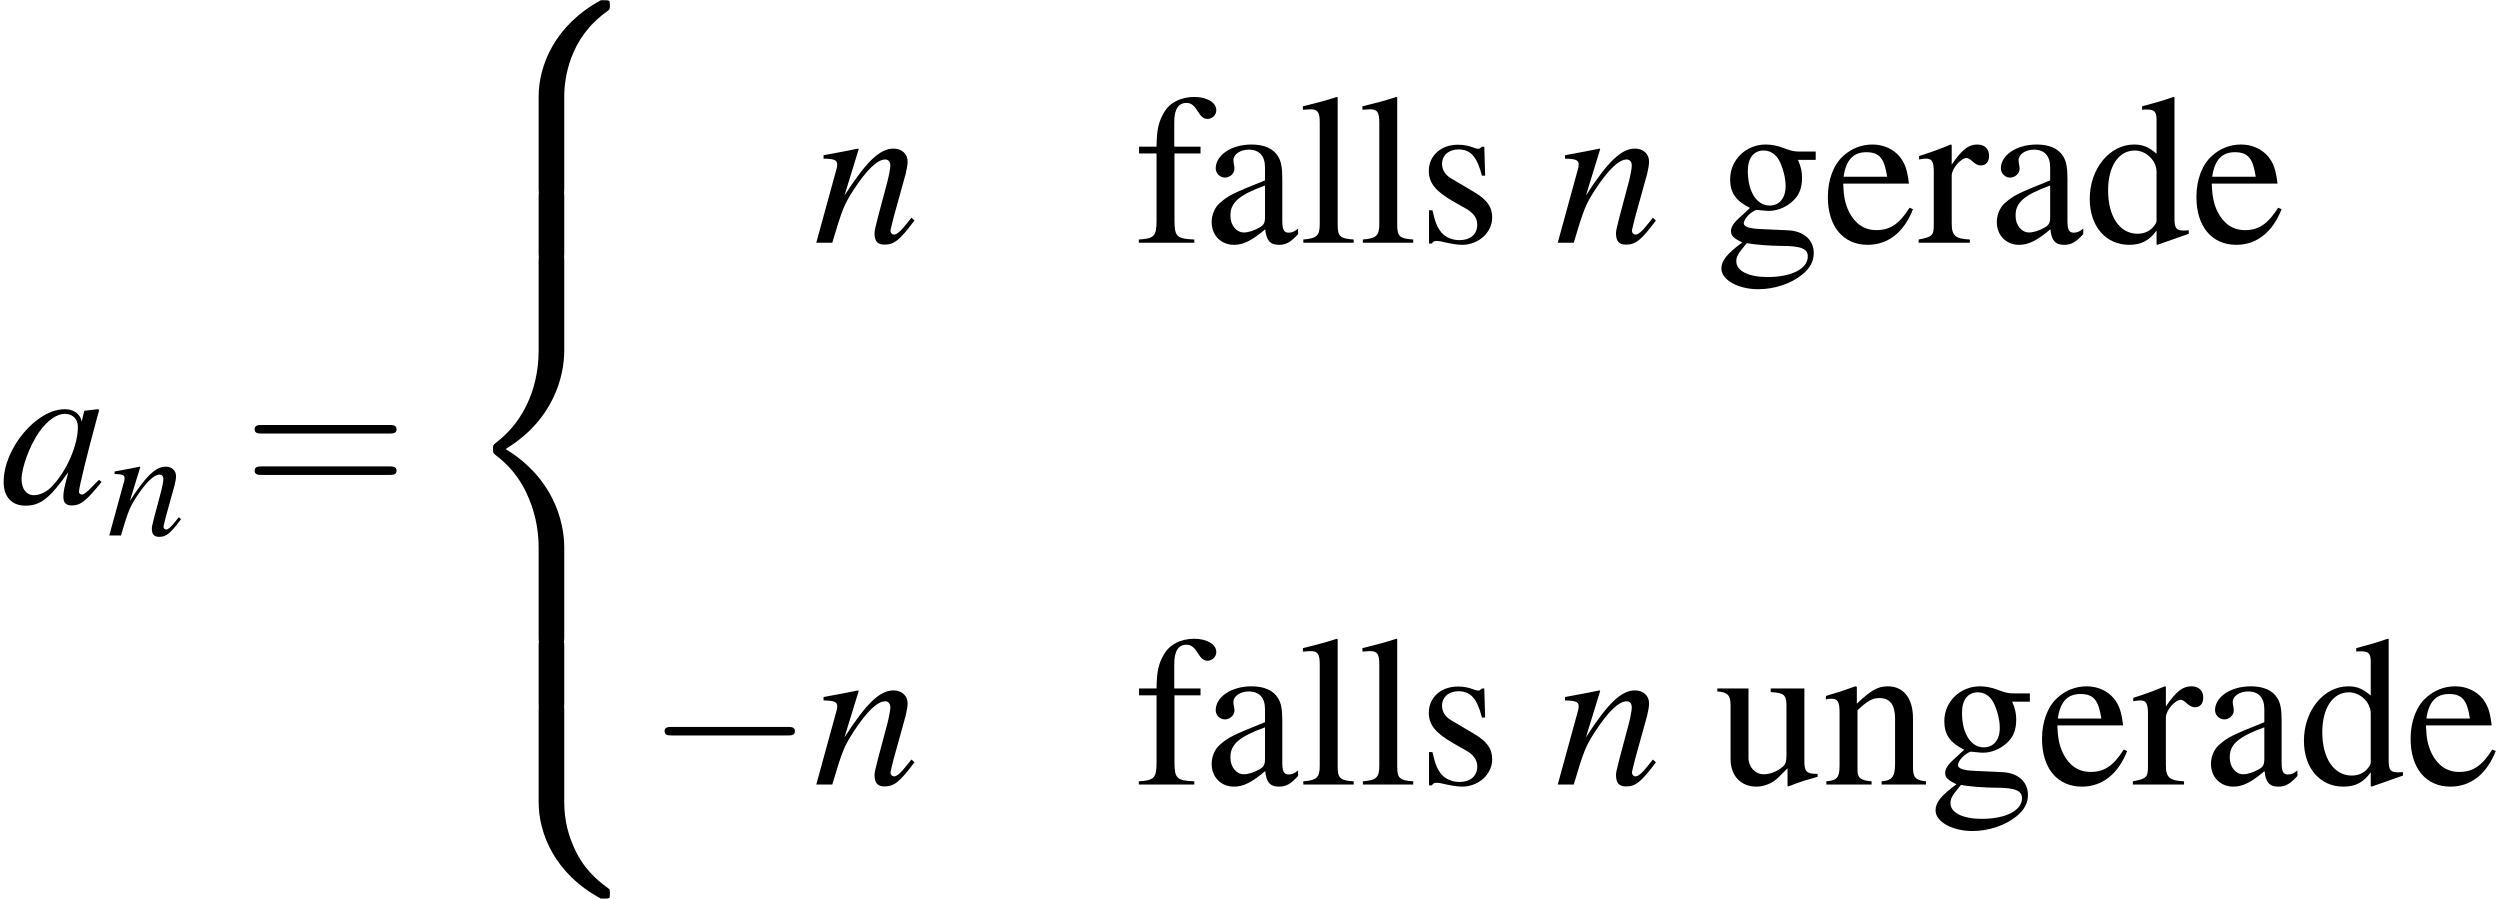
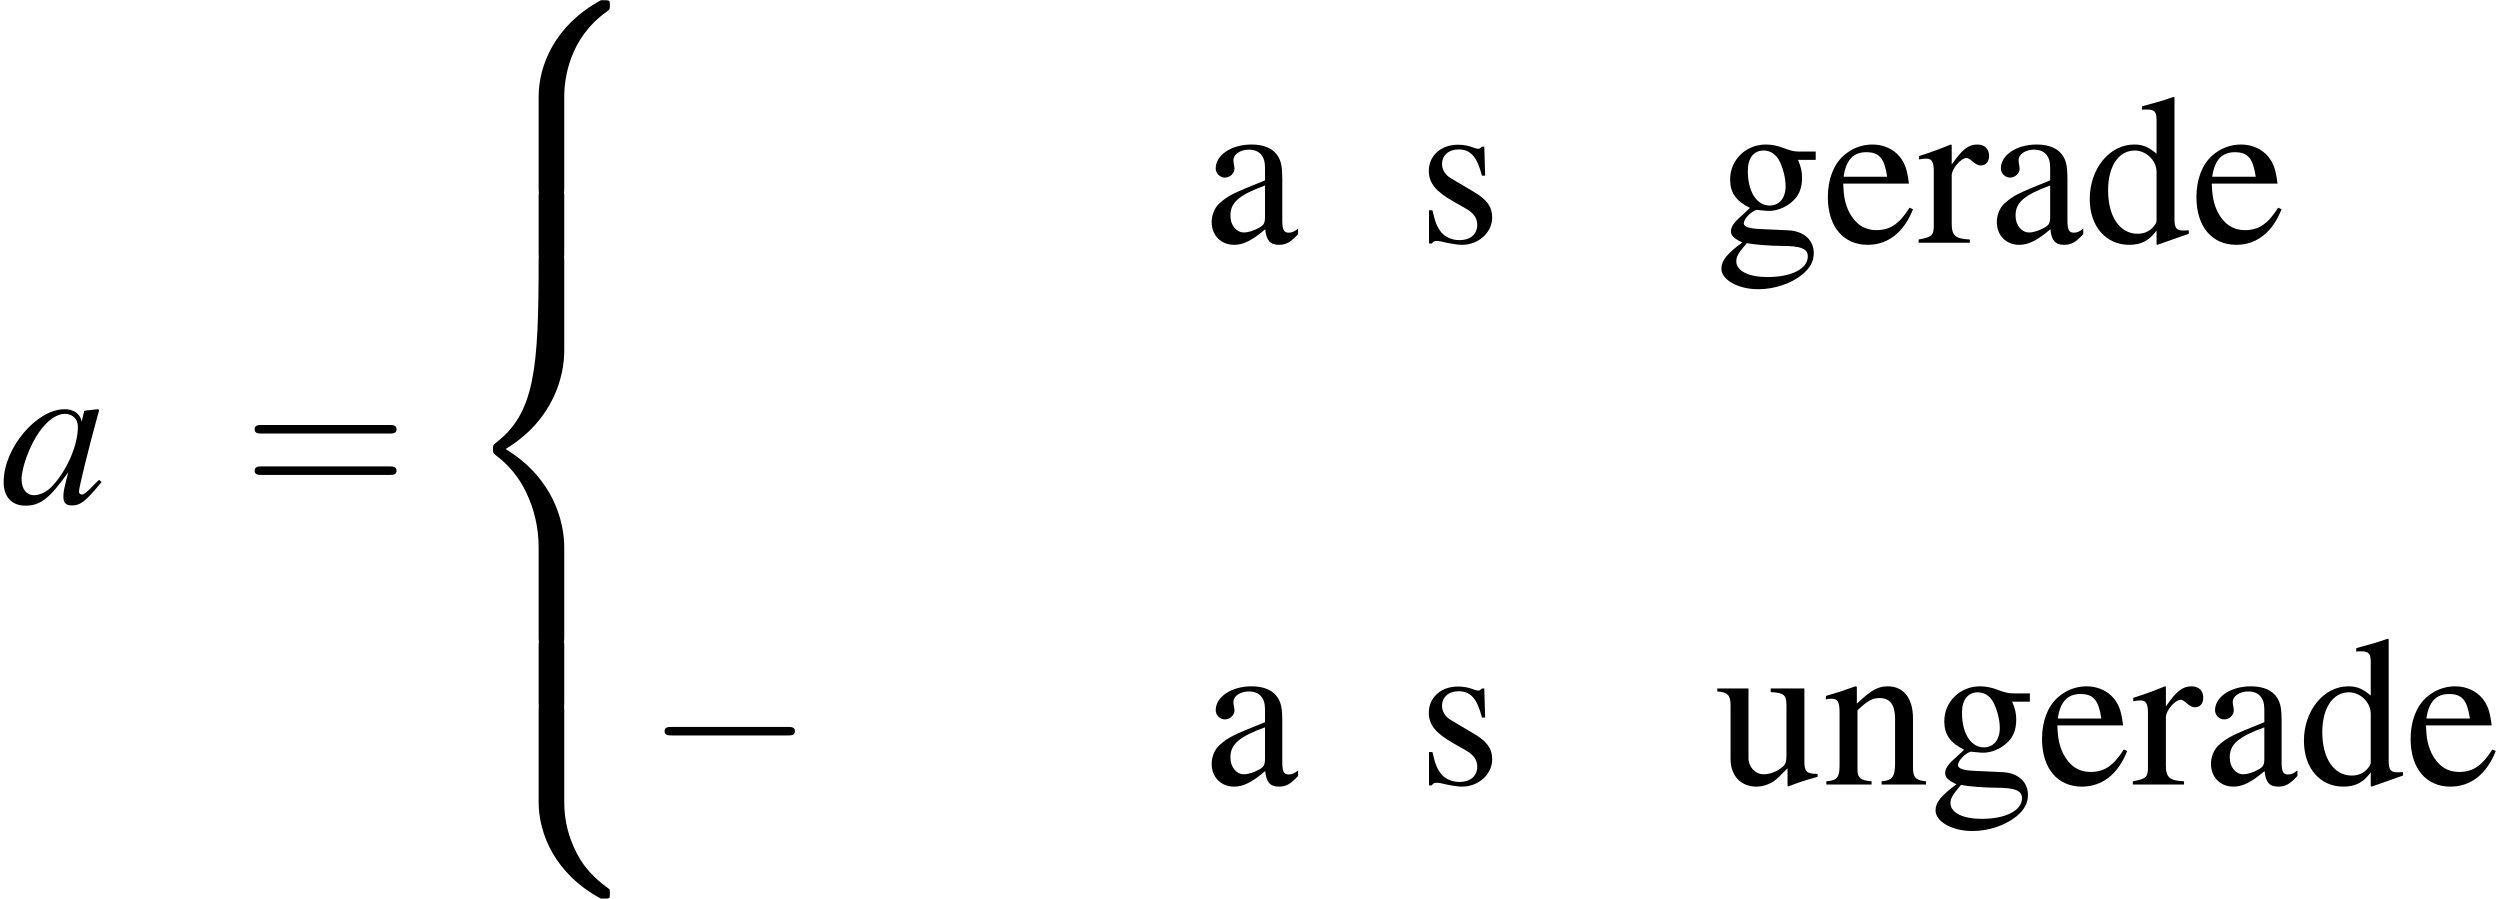
<svg xmlns="http://www.w3.org/2000/svg" xmlns:xlink="http://www.w3.org/1999/xlink" height="54.938pt" version="1.1" viewBox="234.411 484.921 152.806 54.938" width="152.806pt">
  <defs>
    <path d="M5.043 -1.196C4.88 -1.032 4.815 -0.978 4.739 -0.891C4.413 -0.554 4.271 -0.446 4.173 -0.446C4.086 -0.446 4.021 -0.511 4.021 -0.587C4.021 -0.804 4.478 -2.663 4.989 -4.532C5.021 -4.641 5.032 -4.663 5.054 -4.76L4.978 -4.793L4.315 -4.717L4.282 -4.684L4.163 -4.163C4.076 -4.565 3.76 -4.793 3.293 -4.793C1.858 -4.793 0.185 -2.804 0.185 -1.087C0.185 -0.326 0.598 0.12 1.293 0.12C2.054 0.12 2.521 -0.239 3.478 -1.587C3.26 -0.739 3.228 -0.598 3.228 -0.337C3.228 -0.022 3.358 0.109 3.663 0.109C4.097 0.109 4.369 -0.098 5.173 -1.087L5.043 -1.196ZM3.358 -4.554C3.728 -4.532 3.967 -4.271 3.967 -3.891C3.967 -2.978 3.424 -1.695 2.674 -0.891C2.413 -0.598 2.043 -0.413 1.728 -0.413C1.348 -0.413 1.098 -0.728 1.098 -1.228C1.098 -1.815 1.511 -2.934 1.978 -3.608C2.413 -4.239 2.924 -4.586 3.358 -4.554Z" id="g3-97" />
-     <path d="M4.999 -1.272L4.771 -0.989C4.456 -0.587 4.26 -0.413 4.108 -0.413C4.021 -0.413 3.934 -0.5 3.934 -0.587C3.934 -0.663 3.934 -0.663 4.086 -1.272L4.706 -3.51C4.76 -3.739 4.804 -3.978 4.804 -4.13C4.804 -4.521 4.51 -4.793 4.086 -4.793C3.391 -4.793 2.706 -4.141 1.587 -2.402L2.315 -4.771L2.282 -4.793C1.695 -4.673 1.467 -4.63 0.522 -4.456V-4.282C1.076 -4.271 1.217 -4.206 1.217 -3.989C1.217 -3.923 1.206 -3.858 1.196 -3.804L0.152 0H0.967C1.478 -1.717 1.576 -1.956 2.054 -2.695C2.706 -3.695 3.26 -4.239 3.663 -4.239C3.826 -4.239 3.923 -4.119 3.923 -3.923C3.923 -3.793 3.858 -3.434 3.771 -3.097L3.293 -1.304C3.152 -0.75 3.119 -0.598 3.119 -0.489C3.119 -0.076 3.271 0.098 3.63 0.098C4.119 0.098 4.402 -0.13 5.152 -1.13L4.999 -1.272Z" id="g3-110" />
    <path d="M7.189 -2.509C7.375 -2.509 7.571 -2.509 7.571 -2.727S7.375 -2.945 7.189 -2.945H1.287C1.102 -2.945 0.905 -2.945 0.905 -2.727S1.102 -2.509 1.287 -2.509H7.189Z" id="g8-0" />
    <path d="M3.51 -0.524C3.375 -0.413 3.279 -0.373 3.16 -0.373C2.978 -0.373 2.922 -0.484 2.922 -0.834V-2.382C2.922 -2.795 2.882 -3.025 2.763 -3.216C2.589 -3.502 2.247 -3.653 1.779 -3.653C1.032 -3.653 0.445 -3.263 0.445 -2.763C0.445 -2.581 0.603 -2.422 0.786 -2.422C0.977 -2.422 1.143 -2.581 1.143 -2.755C1.143 -2.787 1.135 -2.827 1.128 -2.882C1.112 -2.954 1.104 -3.017 1.104 -3.073C1.104 -3.287 1.358 -3.462 1.675 -3.462C2.064 -3.462 2.279 -3.232 2.279 -2.803V-2.319C1.056 -1.826 0.921 -1.763 0.58 -1.461C0.405 -1.302 0.294 -1.032 0.294 -0.77C0.294 -0.27 0.643 0.079 1.128 0.079C1.477 0.079 1.802 -0.087 2.287 -0.5C2.327 -0.087 2.469 0.079 2.795 0.079C3.065 0.079 3.232 -0.016 3.51 -0.318V-0.524ZM2.279 -0.977C2.279 -0.731 2.239 -0.659 2.072 -0.564C1.882 -0.453 1.66 -0.381 1.493 -0.381C1.215 -0.381 0.993 -0.651 0.993 -0.993V-1.024C0.993 -1.493 1.318 -1.779 2.279 -2.128V-0.977Z" id="g1-97" />
    <path d="M2.731 0.079L3.899 -0.333V-0.461C3.756 -0.453 3.74 -0.453 3.716 -0.453C3.43 -0.453 3.367 -0.54 3.367 -0.905V-5.407L3.327 -5.423C2.946 -5.288 2.668 -5.209 2.16 -5.074V-4.947C2.223 -4.955 2.271 -4.955 2.334 -4.955C2.628 -4.955 2.7 -4.875 2.7 -4.55V-3.311C2.398 -3.565 2.184 -3.653 1.866 -3.653C0.953 -3.653 0.214 -2.755 0.214 -1.628C0.214 -0.611 0.81 0.079 1.683 0.079C2.128 0.079 2.43 -0.079 2.7 -0.453V0.056L2.731 0.079ZM2.7 -0.81C2.7 -0.754 2.644 -0.659 2.565 -0.572C2.422 -0.413 2.223 -0.333 1.993 -0.333C1.334 -0.333 0.897 -0.969 0.897 -1.945C0.897 -2.843 1.286 -3.43 1.89 -3.43C2.311 -3.43 2.7 -3.057 2.7 -2.636V-0.81Z" id="g1-100" />
    <path d="M3.24 -1.302C2.859 -0.699 2.517 -0.468 2.009 -0.468C1.556 -0.468 1.215 -0.699 0.985 -1.151C0.842 -1.453 0.786 -1.715 0.77 -2.199H3.216C3.152 -2.716 3.073 -2.946 2.874 -3.2C2.636 -3.486 2.271 -3.653 1.858 -3.653C1.461 -3.653 1.088 -3.51 0.786 -3.24C0.413 -2.914 0.199 -2.35 0.199 -1.699C0.199 -0.603 0.77 0.079 1.683 0.079C2.438 0.079 3.033 -0.389 3.367 -1.247L3.24 -1.302ZM0.786 -2.454C0.873 -3.073 1.143 -3.367 1.628 -3.367S2.303 -3.144 2.406 -2.454H0.786Z" id="g1-101" />
-     <path d="M2.454 -3.573H1.477V-4.494C1.477 -4.955 1.628 -5.201 1.929 -5.201C2.096 -5.201 2.207 -5.122 2.35 -4.891C2.477 -4.685 2.573 -4.605 2.708 -4.605C2.89 -4.605 3.041 -4.748 3.041 -4.931C3.041 -5.217 2.692 -5.423 2.215 -5.423C1.723 -5.423 1.302 -5.209 1.096 -4.844C0.889 -4.494 0.826 -4.208 0.818 -3.573H0.167V-3.319H0.818V-0.826C0.818 -0.246 0.731 -0.151 0.159 -0.119V0H2.223V-0.119C1.572 -0.143 1.485 -0.23 1.485 -0.826V-3.319H2.454V-3.573Z" id="g1-102" />
    <path d="M3.732 -3.081V-3.391H3.121C2.962 -3.391 2.843 -3.414 2.684 -3.47L2.509 -3.533C2.295 -3.613 2.08 -3.653 1.874 -3.653C1.135 -3.653 0.548 -3.081 0.548 -2.358C0.548 -1.858 0.762 -1.556 1.286 -1.294C1.135 -1.151 0.993 -1.016 0.945 -0.977C0.683 -0.746 0.58 -0.588 0.58 -0.429C0.58 -0.262 0.675 -0.167 1 -0.008C0.437 0.405 0.222 0.667 0.222 0.961C0.222 1.382 0.842 1.731 1.596 1.731C2.192 1.731 2.811 1.525 3.224 1.191C3.526 0.945 3.66 0.691 3.66 0.389C3.66 -0.103 3.287 -0.437 2.7 -0.461L1.675 -0.508C1.255 -0.524 1.056 -0.596 1.056 -0.723C1.056 -0.881 1.318 -1.159 1.532 -1.223C1.604 -1.215 1.66 -1.207 1.683 -1.207C1.834 -1.191 1.937 -1.183 1.985 -1.183C2.279 -1.183 2.596 -1.302 2.843 -1.517C3.105 -1.739 3.224 -2.017 3.224 -2.414C3.224 -2.644 3.184 -2.827 3.073 -3.081H3.732ZM1.167 0.016C1.429 0.071 2.064 0.119 2.454 0.119C3.176 0.119 3.438 0.222 3.438 0.508C3.438 0.969 2.835 1.278 1.937 1.278C1.239 1.278 0.778 1.048 0.778 0.699C0.778 0.516 0.834 0.413 1.167 0.016ZM1.207 -2.684C1.207 -3.152 1.429 -3.43 1.795 -3.43C2.041 -3.43 2.247 -3.295 2.374 -3.057C2.517 -2.779 2.612 -2.414 2.612 -2.104C2.612 -1.66 2.382 -1.382 2.017 -1.382C1.54 -1.382 1.207 -1.898 1.207 -2.66V-2.684Z" id="g1-103" />
-     <path d="M0.151 -4.947H0.199C0.286 -4.955 0.381 -4.963 0.445 -4.963C0.699 -4.963 0.778 -4.852 0.778 -4.478V-0.691C0.778 -0.262 0.667 -0.159 0.167 -0.119V0H2.041V-0.119C1.54 -0.151 1.445 -0.23 1.445 -0.667V-5.407L1.413 -5.423C1 -5.288 0.699 -5.209 0.151 -5.074V-4.947Z" id="g1-108" />
    <path d="M0.127 -3.16C0.175 -3.184 0.254 -3.192 0.341 -3.192C0.564 -3.192 0.635 -3.073 0.635 -2.684V-0.715C0.635 -0.262 0.548 -0.151 0.143 -0.119V0H1.826V-0.119C1.421 -0.151 1.302 -0.246 1.302 -0.532V-2.763C1.683 -3.121 1.858 -3.216 2.12 -3.216C2.509 -3.216 2.7 -2.97 2.7 -2.446V-0.786C2.7 -0.286 2.596 -0.151 2.199 -0.119V0H3.851V-0.119C3.462 -0.159 3.367 -0.254 3.367 -0.643V-2.462C3.367 -3.208 3.017 -3.653 2.43 -3.653C2.064 -3.653 1.818 -3.518 1.278 -3.009V-3.637L1.223 -3.653C0.834 -3.51 0.564 -3.422 0.127 -3.295V-3.16Z" id="g1-110" />
    <path d="M0.056 -3.097C0.167 -3.121 0.238 -3.128 0.333 -3.128C0.532 -3.128 0.603 -3.001 0.603 -2.652V-0.667C0.603 -0.27 0.548 -0.214 0.04 -0.119V0H1.945V-0.119C1.405 -0.143 1.27 -0.262 1.27 -0.715V-2.501C1.27 -2.755 1.612 -3.152 1.826 -3.152C1.874 -3.152 1.945 -3.113 2.033 -3.033C2.16 -2.922 2.247 -2.874 2.35 -2.874C2.541 -2.874 2.66 -3.009 2.66 -3.232C2.66 -3.494 2.493 -3.653 2.223 -3.653C1.89 -3.653 1.66 -3.47 1.27 -2.906V-3.637L1.231 -3.653C0.81 -3.478 0.524 -3.375 0.056 -3.224V-3.097Z" id="g1-114" />
    <path d="M2.501 -2.493L2.469 -3.573H2.382L2.366 -3.557C2.295 -3.502 2.287 -3.494 2.255 -3.494C2.207 -3.494 2.128 -3.51 2.041 -3.549C1.866 -3.613 1.691 -3.645 1.485 -3.645C0.858 -3.645 0.405 -3.24 0.405 -2.668C0.405 -2.223 0.659 -1.906 1.334 -1.525L1.795 -1.263C2.072 -1.104 2.207 -0.913 2.207 -0.667C2.207 -0.318 1.953 -0.095 1.548 -0.095C1.278 -0.095 1.032 -0.199 0.881 -0.373C0.715 -0.572 0.643 -0.754 0.54 -1.207H0.413V0.032H0.516C0.572 -0.048 0.603 -0.064 0.699 -0.064C0.77 -0.064 0.881 -0.048 1.064 0C1.286 0.048 1.501 0.079 1.644 0.079C2.255 0.079 2.763 -0.381 2.763 -0.937C2.763 -1.334 2.573 -1.596 2.096 -1.882L1.239 -2.39C1.016 -2.517 0.897 -2.716 0.897 -2.93C0.897 -3.248 1.143 -3.47 1.509 -3.47C1.961 -3.47 2.199 -3.2 2.382 -2.493H2.501Z" id="g1-115" />
    <path d="M3.803 -0.397H3.764C3.398 -0.397 3.311 -0.484 3.311 -0.85V-3.573H2.057V-3.438C2.549 -3.414 2.644 -3.335 2.644 -2.938V-1.072C2.644 -0.85 2.604 -0.738 2.493 -0.651C2.279 -0.476 2.033 -0.381 1.795 -0.381C1.485 -0.381 1.231 -0.651 1.231 -0.985V-3.573H0.071V-3.462C0.453 -3.438 0.564 -3.319 0.564 -2.954V-0.953C0.564 -0.326 0.945 0.079 1.525 0.079C1.818 0.079 2.128 -0.048 2.342 -0.262L2.684 -0.603V0.056L2.716 0.071C3.113 -0.087 3.398 -0.175 3.803 -0.286V-0.397Z" id="g1-117" />
    <use id="g58-61" transform="scale(1.825)" xlink:href="#g50-61" />
    <use id="g64-97" transform="scale(1.369)" xlink:href="#g1-97" />
    <use id="g64-100" transform="scale(1.369)" xlink:href="#g1-100" />
    <use id="g64-101" transform="scale(1.369)" xlink:href="#g1-101" />
    <use id="g64-102" transform="scale(1.369)" xlink:href="#g1-102" />
    <use id="g64-103" transform="scale(1.369)" xlink:href="#g1-103" />
    <use id="g64-108" transform="scale(1.369)" xlink:href="#g1-108" />
    <use id="g64-110" transform="scale(1.369)" xlink:href="#g1-110" />
    <use id="g64-114" transform="scale(1.369)" xlink:href="#g1-114" />
    <use id="g64-115" transform="scale(1.369)" xlink:href="#g1-115" />
    <use id="g64-117" transform="scale(1.369)" xlink:href="#g1-117" />
    <use id="g31-0" transform="scale(0.996)" xlink:href="#g8-0" />
    <use id="g46-97" xlink:href="#g3-97" />
    <use id="g46-110" xlink:href="#g3-110" />
    <use id="g42-110" transform="scale(0.731)" xlink:href="#g3-110" />
    <path d="M5.478 4.923C5.478 4.032 5.717 1.956 7.651 0.587C7.793 0.478 7.803 0.467 7.803 0.272C7.803 0.022 7.793 0.011 7.521 0.011H7.347C5.01 1.272 4.173 3.326 4.173 4.923V9.597C4.173 9.879 4.184 9.89 4.478 9.89H5.173C5.467 9.89 5.478 9.879 5.478 9.597V4.923Z" id="g16-56" />
    <path d="M7.521 9.771C7.793 9.771 7.803 9.76 7.803 9.51C7.803 9.314 7.793 9.303 7.749 9.271C7.412 9.021 6.63 8.466 6.119 7.467C5.695 6.641 5.478 5.804 5.478 4.858V0.185C5.478 -0.098 5.467 -0.109 5.173 -0.109H4.478C4.184 -0.109 4.173 -0.098 4.173 0.185V4.858C4.173 6.467 5.01 8.521 7.347 9.771H7.521Z" id="g16-58" />
-     <path d="M4.173 19.378C4.173 19.661 4.184 19.672 4.478 19.672H5.173C5.467 19.672 5.478 19.661 5.478 19.378V14.792C5.478 13.477 4.923 11.26 2.489 9.781C4.945 8.293 5.478 6.054 5.478 4.771V0.185C5.478 -0.098 5.467 -0.109 5.173 -0.109H4.478C4.184 -0.109 4.173 -0.098 4.173 0.185V4.782C4.173 5.695 3.978 7.956 1.978 9.477C1.858 9.575 1.848 9.586 1.848 9.781S1.858 9.988 1.978 10.086C2.261 10.303 3.011 10.879 3.532 11.977C3.956 12.846 4.173 13.814 4.173 14.781V19.378Z" id="g16-60" />
+     <path d="M4.173 19.378C4.173 19.661 4.184 19.672 4.478 19.672H5.173C5.467 19.672 5.478 19.661 5.478 19.378V14.792C5.478 13.477 4.923 11.26 2.489 9.781C4.945 8.293 5.478 6.054 5.478 4.771V0.185C5.478 -0.098 5.467 -0.109 5.173 -0.109H4.478C4.184 -0.109 4.173 -0.098 4.173 0.185C4.173 5.695 3.978 7.956 1.978 9.477C1.858 9.575 1.848 9.586 1.848 9.781S1.858 9.988 1.978 10.086C2.261 10.303 3.011 10.879 3.532 11.977C3.956 12.846 4.173 13.814 4.173 14.781V19.378Z" id="g16-60" />
    <path d="M5.478 0.185C5.478 -0.098 5.467 -0.109 5.173 -0.109H4.478C4.184 -0.109 4.173 -0.098 4.173 0.185V3.076C4.173 3.358 4.184 3.369 4.478 3.369H5.173C5.467 3.369 5.478 3.358 5.478 3.076V0.185Z" id="g16-62" />
    <path d="M4.091 -1.947C4.181 -1.947 4.294 -1.947 4.294 -2.066S4.181 -2.186 4.097 -2.186H0.53C0.447 -2.186 0.333 -2.186 0.333 -2.066S0.447 -1.947 0.536 -1.947H4.091ZM4.097 -0.792C4.181 -0.792 4.294 -0.792 4.294 -0.911S4.181 -1.03 4.091 -1.03H0.536C0.447 -1.03 0.333 -1.03 0.333 -0.911S0.447 -0.792 0.53 -0.792H4.097Z" id="g50-61" />
  </defs>
  <g id="page1" transform="matrix(1.2 0 0 1.2 0 0)">
    <use x="195.343" xlink:href="#g46-97" y="429.737" />
    <use x="200.797" xlink:href="#g42-110" y="431.374" />
    <use x="207.705" xlink:href="#g58-61" y="429.737" />
    <use x="218.605" xlink:href="#g16-56" y="404.101" />
    <use x="218.605" xlink:href="#g16-62" y="413.919" />
    <use x="218.605" xlink:href="#g16-60" y="417.192" />
    <use x="218.605" xlink:href="#g16-62" y="436.828" />
    <use x="218.605" xlink:href="#g16-58" y="440.101" />
    <use x="236.768" xlink:href="#g46-110" y="416.463" />
    <use x="253.132" xlink:href="#g64-102" y="416.463" />
    <use x="256.656" xlink:href="#g64-97" y="416.463" />
    <use x="261.499" xlink:href="#g64-108" y="416.463" />
    <use x="264.532" xlink:href="#g64-108" y="416.463" />
    <use x="267.565" xlink:href="#g64-115" y="416.463" />
    <use x="274.535" xlink:href="#g46-110" y="416.463" />
    <use x="282.717" xlink:href="#g64-103" y="416.463" />
    <use x="288.172" xlink:href="#g64-101" y="416.463" />
    <use x="293.015" xlink:href="#g64-114" y="416.463" />
    <use x="296.648" xlink:href="#g64-97" y="416.463" />
    <use x="301.491" xlink:href="#g64-100" y="416.463" />
    <use x="306.946" xlink:href="#g64-101" y="416.463" />
    <use x="228.292" xlink:href="#g31-0" y="444.06" />
    <use x="236.768" xlink:href="#g46-110" y="444.06" />
    <use x="253.132" xlink:href="#g64-102" y="444.06" />
    <use x="256.656" xlink:href="#g64-97" y="444.06" />
    <use x="261.499" xlink:href="#g64-108" y="444.06" />
    <use x="264.532" xlink:href="#g64-108" y="444.06" />
    <use x="267.565" xlink:href="#g64-115" y="444.06" />
    <use x="274.535" xlink:href="#g46-110" y="444.06" />
    <use x="282.717" xlink:href="#g64-117" y="444.06" />
    <use x="288.172" xlink:href="#g64-110" y="444.06" />
    <use x="293.626" xlink:href="#g64-103" y="444.06" />
    <use x="299.081" xlink:href="#g64-101" y="444.06" />
    <use x="303.924" xlink:href="#g64-114" y="444.06" />
    <use x="307.557" xlink:href="#g64-97" y="444.06" />
    <use x="312.401" xlink:href="#g64-100" y="444.06" />
    <use x="317.855" xlink:href="#g64-101" y="444.06" />
  </g>
</svg>